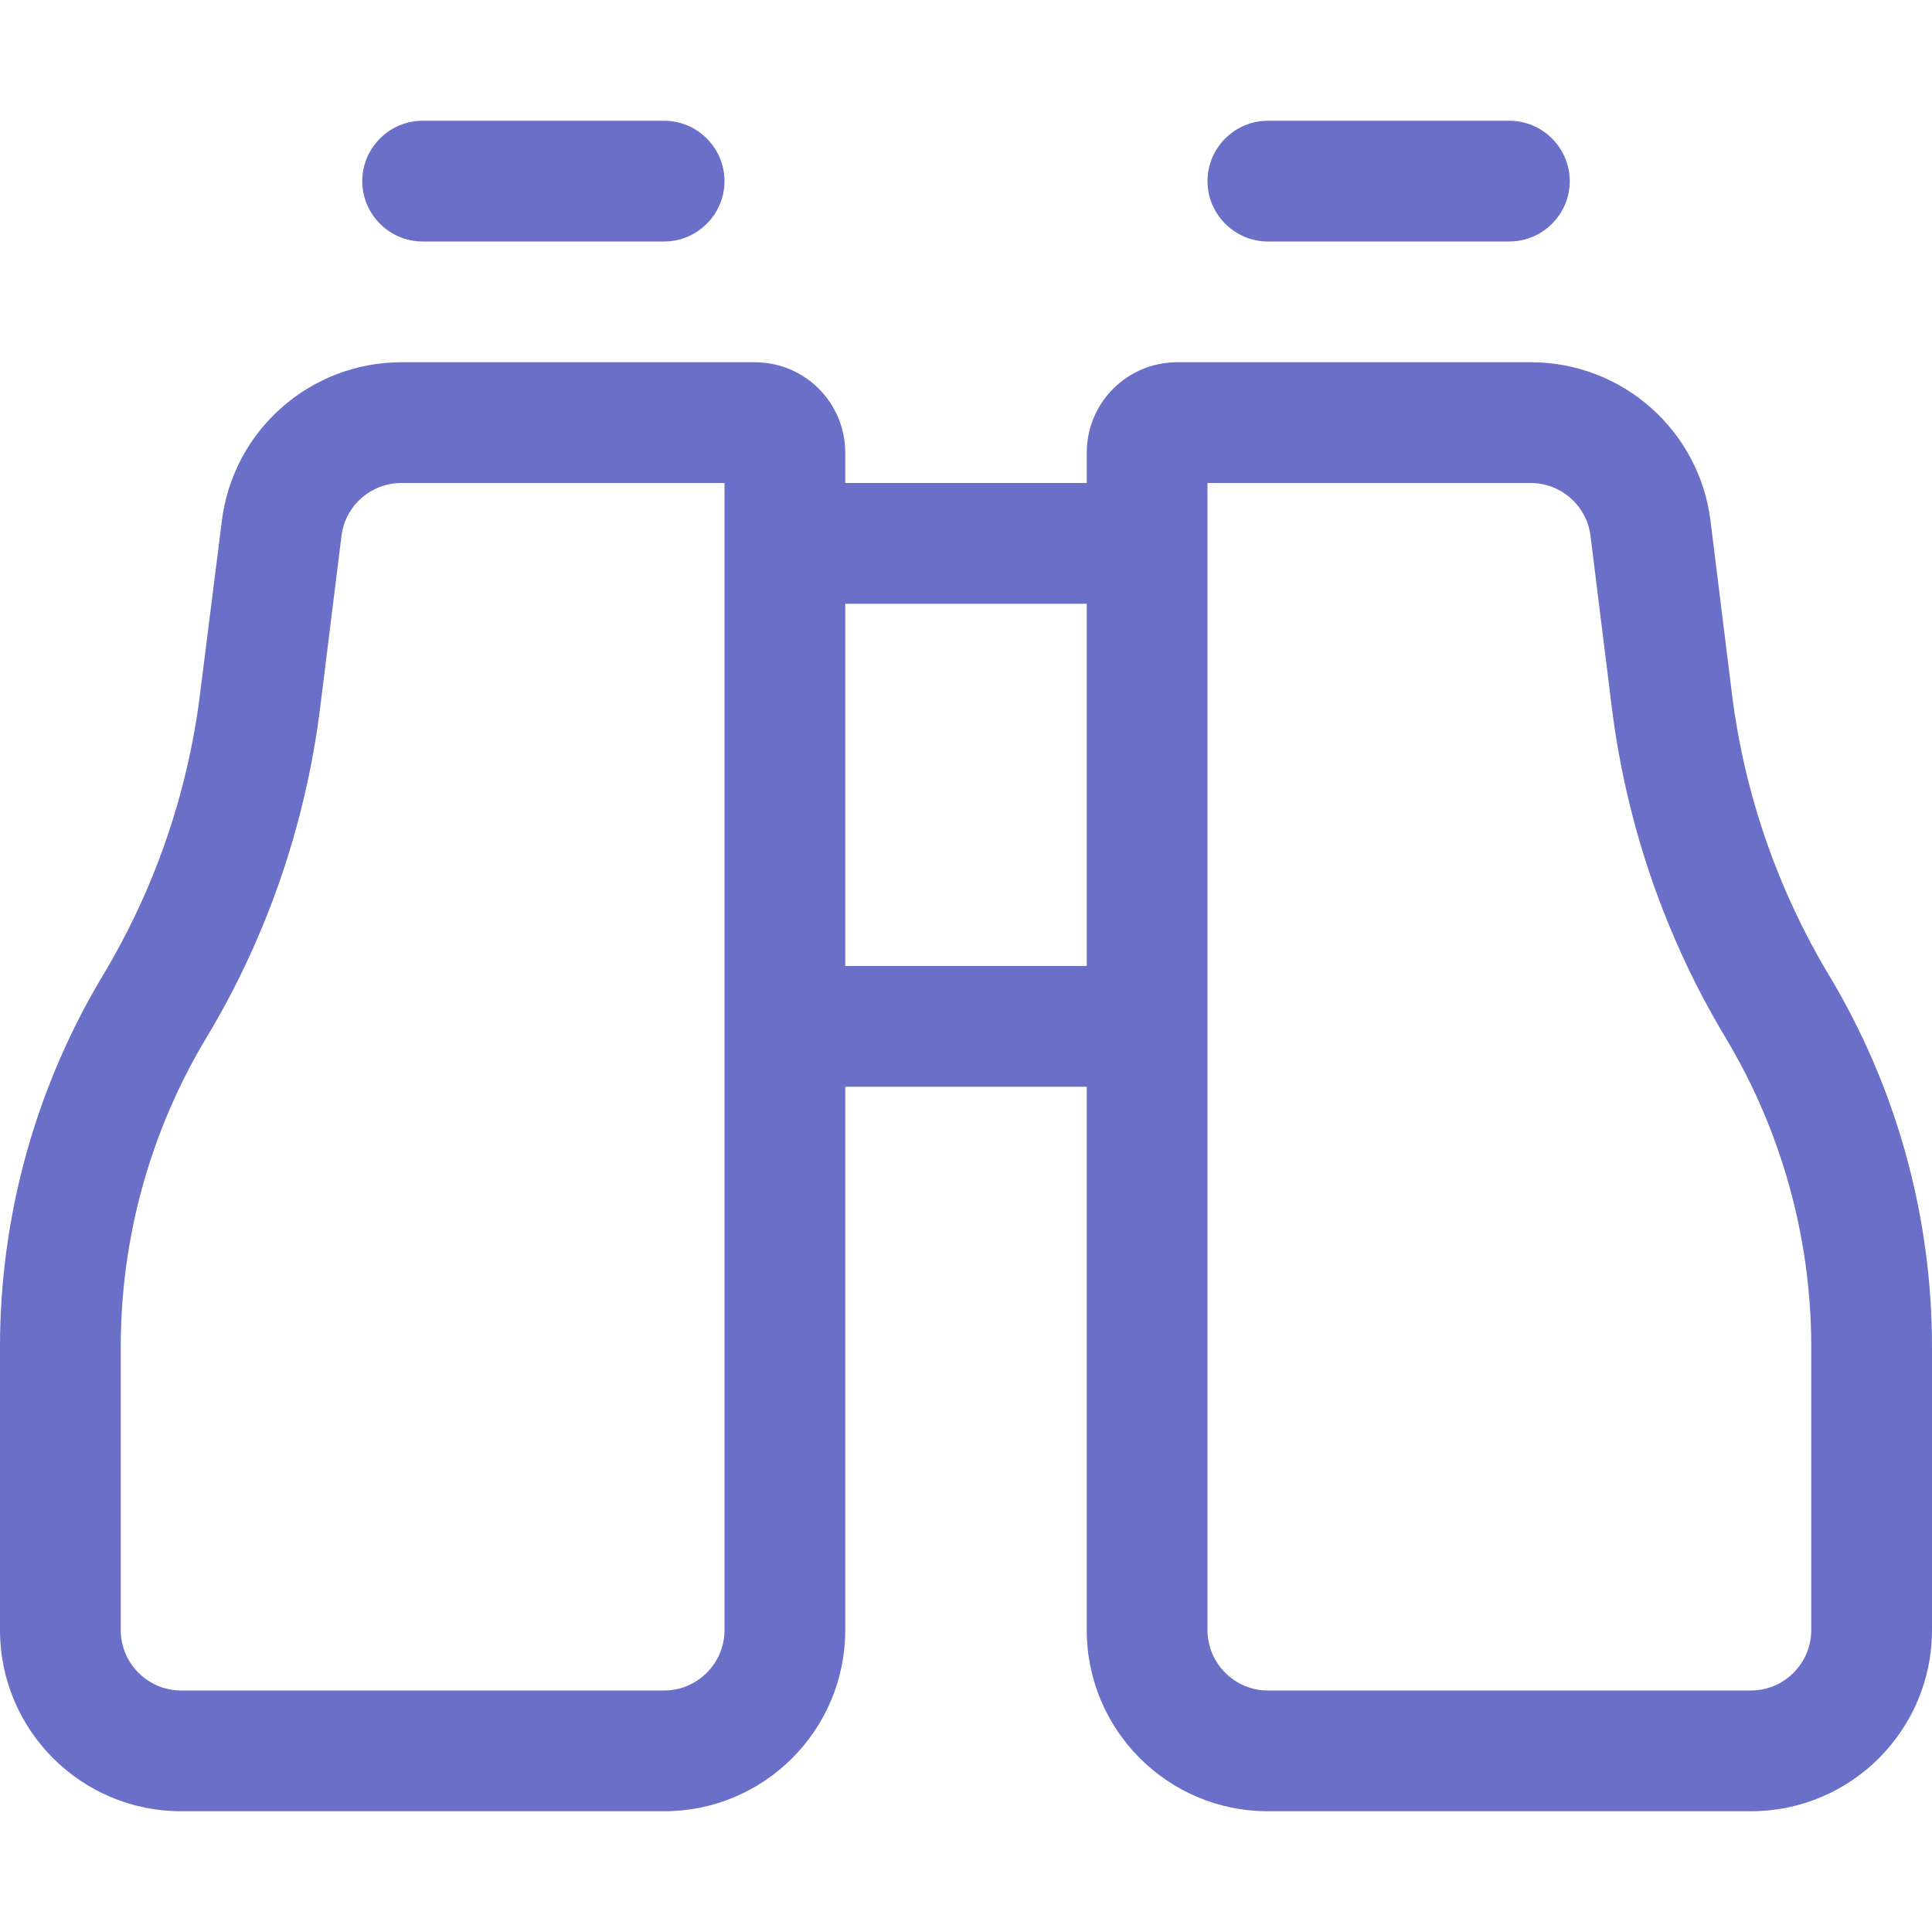
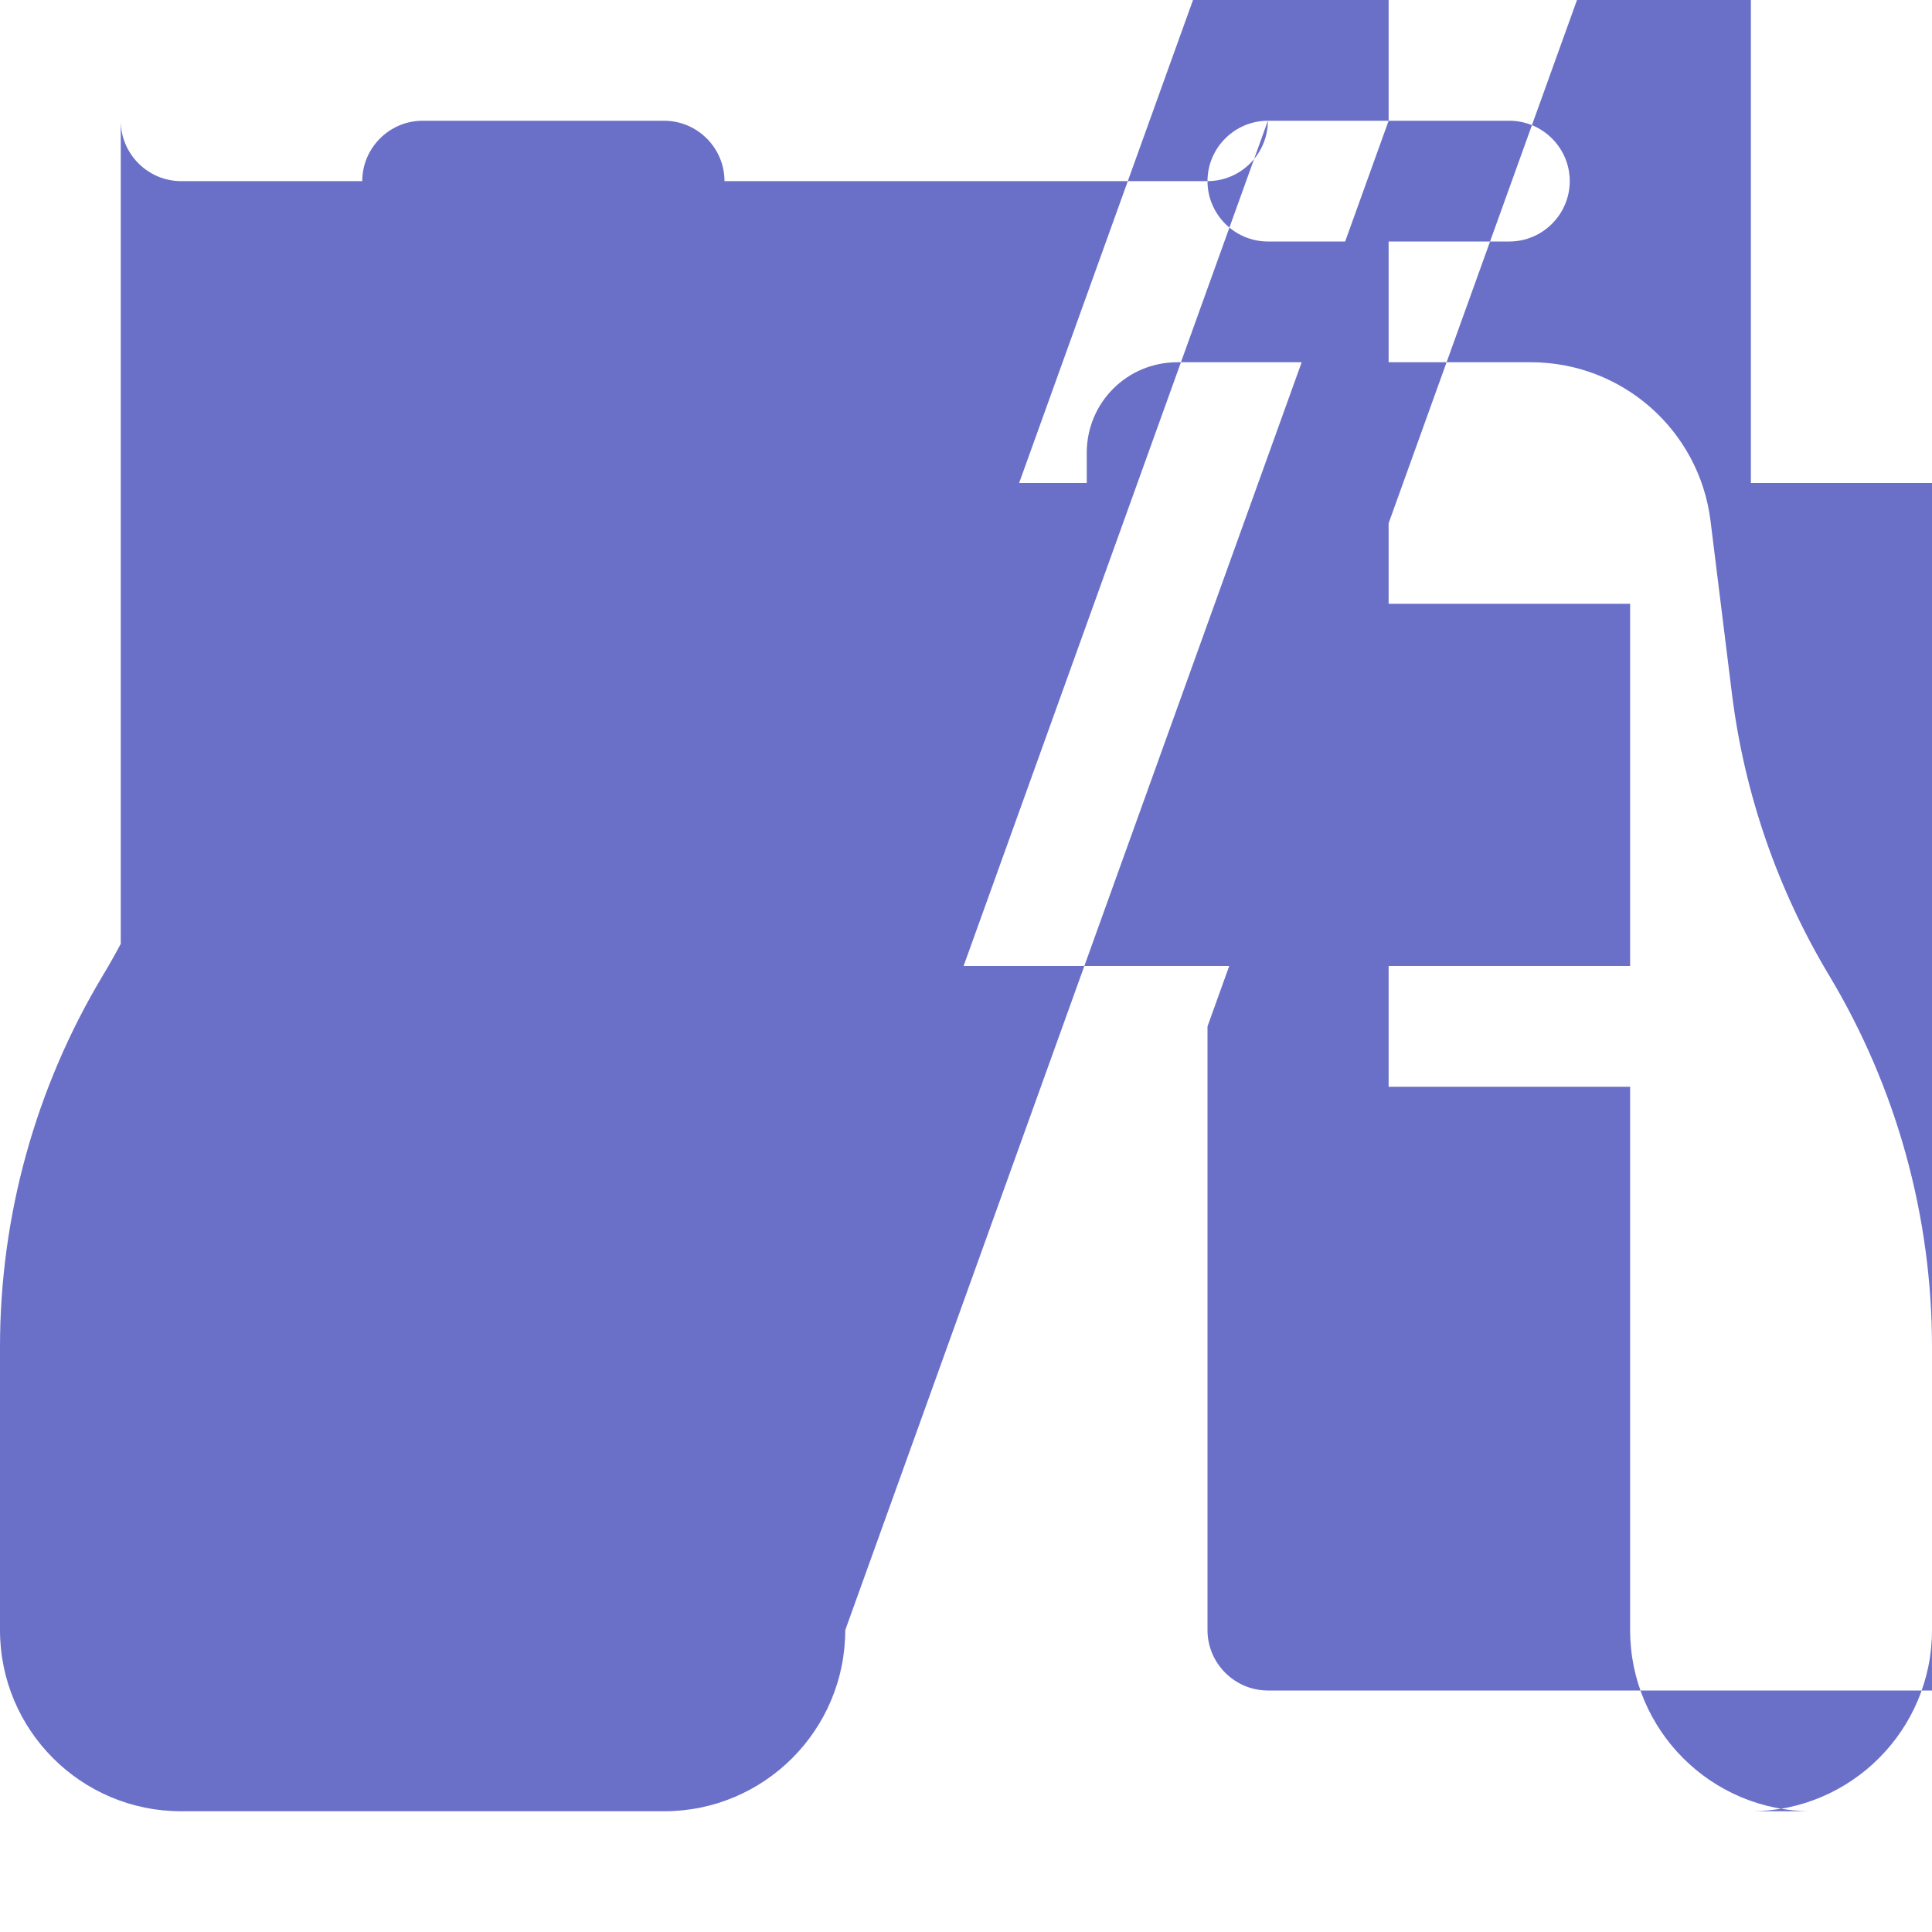
<svg xmlns="http://www.w3.org/2000/svg" class="colorable-icon" viewBox="0 0 512 512" data-icon="binoculars" data-prefix="fal" aria-hidden="true">
-   <path d="M112 32c-8.8 0-16 7.2-16 16s7.2 16 16 16h64c8.8 0 16-7.2 16-16s-7.2-16-16-16H112zm224 0c-8.8 0-16 7.2-16 16s7.2 16 16 16h64c8.8 0 16-7.2 16-16s-7.2-16-16-16H336zM192 432c0 8.8-7.2 16-16 16H48c-8.8 0-16-7.2-16-16V356.9c0-28.8 7.8-57.1 22.7-81.9c16-26.6 26.2-56.3 30.1-87.1L90.5 142c1-8 7.8-14 15.9-14H192v16V272 432zm32 0V288h64V432c0 26.5 21.5 48 48 48H464c26.5 0 48-21.5 48-48V356.9c0-34.6-9.4-68.6-27.2-98.3c-13.7-22.8-22.5-48.2-25.8-74.6L453.3 138c-3-24-23.4-42-47.6-42H312c-13.3 0-24 10.7-24 24v8H224v-8c0-13.3-10.7-24-24-24H106.4c-24.2 0-44.6 18-47.6 42L53 184c-3.3 26.4-12.1 51.8-25.8 74.6C9.4 288.3 0 322.3 0 356.9V432c0 26.5 21.5 48 48 48H176c26.5 0 48-21.5 48-48zm0-176V160h64v96H224zm96 16V144 128h85.6c8.1 0 14.9 6 15.9 14l5.7 45.9c3.9 30.8 14.1 60.5 30.1 87.1c14.8 24.7 22.7 53 22.7 81.9V432c0 8.8-7.2 16-16 16H336c-8.8 0-16-7.2-16-16V272z" fill="#6a70c8" />
+   <path d="M112 32c-8.8 0-16 7.2-16 16s7.2 16 16 16h64c8.8 0 16-7.2 16-16s-7.2-16-16-16H112zm224 0c-8.8 0-16 7.2-16 16s7.2 16 16 16h64c8.8 0 16-7.2 16-16s-7.2-16-16-16H336zc0 8.8-7.2 16-16 16H48c-8.8 0-16-7.2-16-16V356.9c0-28.8 7.8-57.1 22.7-81.9c16-26.6 26.2-56.3 30.1-87.1L90.5 142c1-8 7.8-14 15.9-14H192v16V272 432zm32 0V288h64V432c0 26.5 21.5 48 48 48H464c26.5 0 48-21.5 48-48V356.9c0-34.6-9.4-68.6-27.2-98.3c-13.7-22.8-22.5-48.2-25.8-74.6L453.3 138c-3-24-23.4-42-47.6-42H312c-13.3 0-24 10.7-24 24v8H224v-8c0-13.3-10.7-24-24-24H106.4c-24.2 0-44.6 18-47.6 42L53 184c-3.3 26.4-12.1 51.8-25.8 74.6C9.4 288.3 0 322.3 0 356.9V432c0 26.5 21.5 48 48 48H176c26.5 0 48-21.5 48-48zm0-176V160h64v96H224zm96 16V144 128h85.6c8.1 0 14.9 6 15.9 14l5.7 45.9c3.9 30.8 14.1 60.5 30.1 87.1c14.8 24.7 22.7 53 22.7 81.9V432c0 8.8-7.2 16-16 16H336c-8.8 0-16-7.2-16-16V272z" fill="#6a70c8" />
</svg>